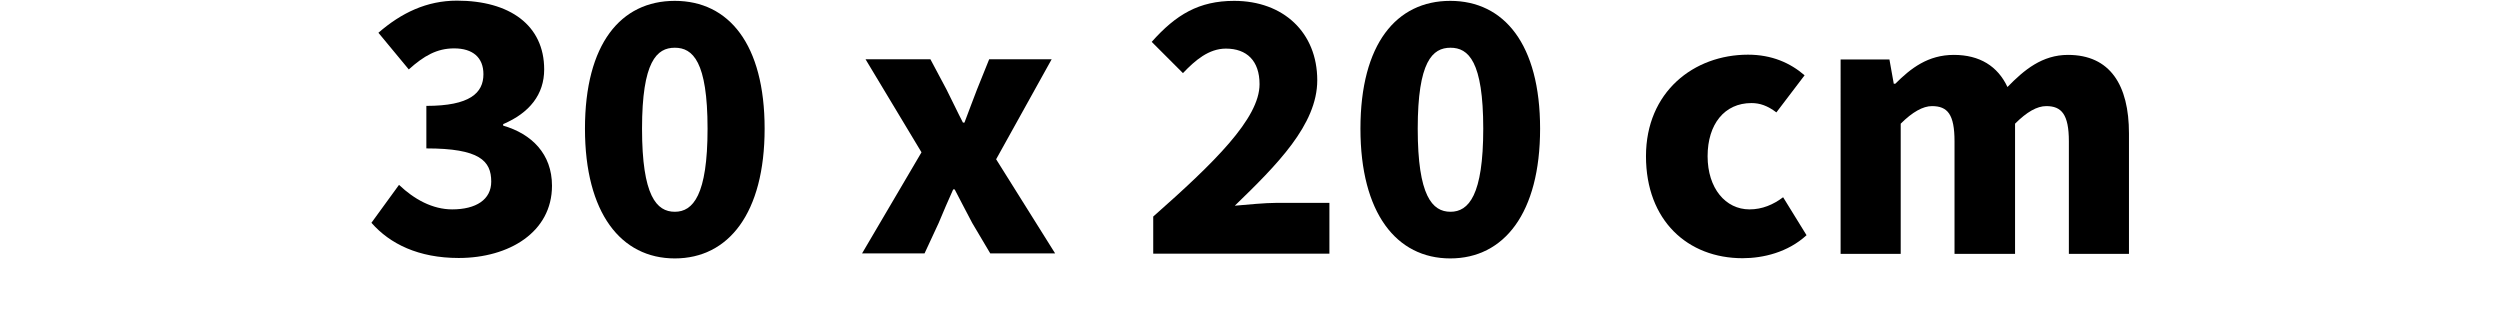
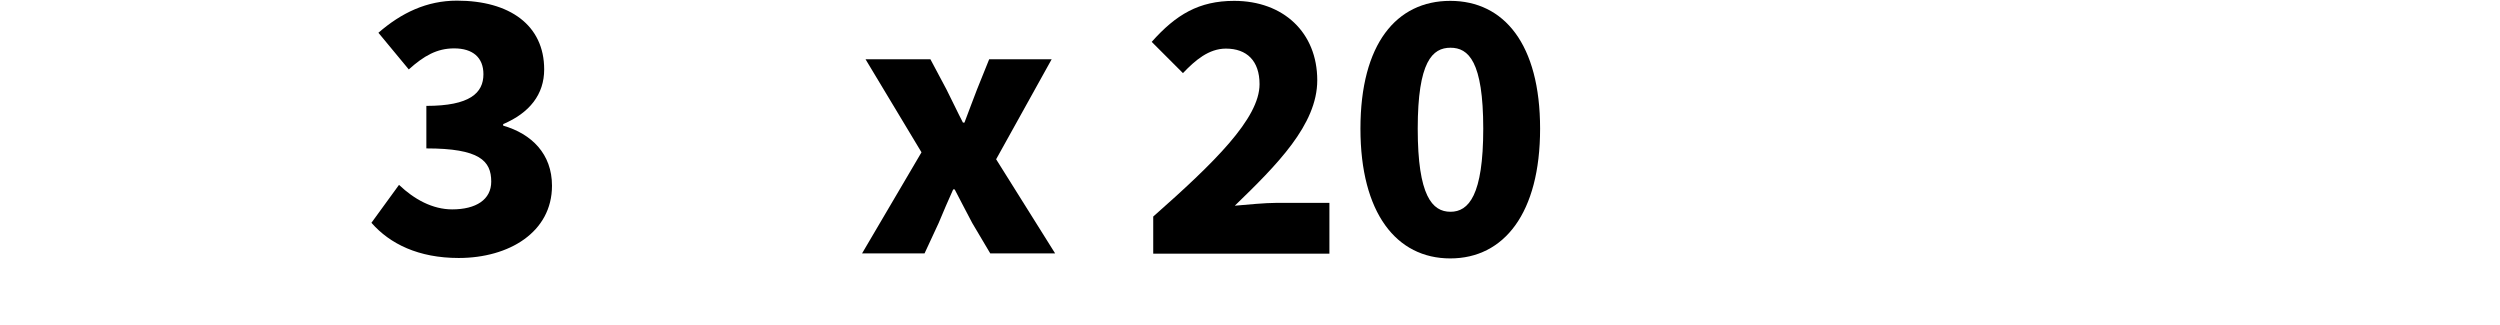
<svg xmlns="http://www.w3.org/2000/svg" id="Layer_2" data-name="Layer 2" viewBox="0 0 115.22 14.96">
  <defs>
    <style>
      .cls-1 {
        fill: none;
        opacity: .2;
      }
    </style>
  </defs>
  <g id="_Layer_" data-name="&amp;lt;Layer&amp;gt;">
    <g>
      <g>
        <path d="M17.11,10.28l1.28-1.76c.7.67,1.55,1.13,2.45,1.13,1.1,0,1.8-.45,1.8-1.28,0-.96-.54-1.53-2.99-1.53v-1.96c2,0,2.63-.59,2.63-1.46,0-.77-.49-1.19-1.35-1.19-.79,0-1.39.34-2.09.97l-1.4-1.69c1.06-.92,2.23-1.48,3.62-1.48,2.43,0,4.02,1.13,4.02,3.17,0,1.15-.67,2-1.89,2.52v.07c1.31.38,2.25,1.3,2.25,2.77,0,2.14-1.98,3.33-4.3,3.33-1.85,0-3.17-.65-4.02-1.62Z" />
-         <path d="M26.96,5.93C26.96,2.02,28.61.04,31.1.04s4.14,2,4.14,5.89-1.66,5.98-4.14,5.98-4.14-2.09-4.14-5.98ZM32.61,5.93c0-3.1-.68-3.73-1.51-3.73s-1.51.63-1.51,3.73.67,3.83,1.51,3.83,1.51-.76,1.51-3.83Z" />
        <path d="M42.47,7.02l-2.58-4.29h2.99l.74,1.39c.25.49.5,1.03.76,1.53h.07c.18-.5.4-1.04.58-1.53l.56-1.39h2.88l-2.56,4.61,2.72,4.34h-2.99l-.83-1.4c-.27-.5-.54-1.04-.81-1.55h-.07c-.23.5-.45,1.03-.67,1.55l-.65,1.4h-2.88l2.74-4.66Z" />
        <path d="M53.15,9.98c2.81-2.48,4.9-4.52,4.9-6.1,0-1.08-.59-1.64-1.55-1.64-.79,0-1.42.54-1.98,1.13l-1.44-1.44c1.12-1.26,2.18-1.89,3.8-1.89,2.27,0,3.83,1.46,3.83,3.66,0,2.05-1.87,3.91-3.8,5.78.59-.05,1.39-.13,1.91-.13h2.45v2.34h-8.12v-1.71Z" />
        <path d="M62.7,5.93c0-3.91,1.66-5.89,4.14-5.89s4.14,2,4.14,5.89-1.66,5.98-4.14,5.98-4.14-2.09-4.14-5.98ZM68.36,5.93c0-3.1-.68-3.73-1.51-3.73s-1.51.63-1.51,3.73.67,3.83,1.51,3.83,1.51-.76,1.51-3.83Z" />
-         <path d="M75.86,7.2c0-2.97,2.21-4.68,4.7-4.68,1.1,0,1.95.38,2.61.95l-1.3,1.71c-.41-.31-.76-.43-1.15-.43-1.24,0-2.02.97-2.02,2.45s.83,2.45,1.93,2.45c.59,0,1.1-.22,1.55-.56l1.08,1.75c-.86.79-2,1.06-2.95,1.06-2.52,0-4.45-1.73-4.45-4.7Z" />
-         <path d="M84.81,2.74h2.27l.2,1.12h.07c.72-.72,1.51-1.33,2.7-1.33s2.02.52,2.47,1.48c.77-.79,1.6-1.48,2.79-1.48,1.94,0,2.81,1.39,2.81,3.62v5.55h-2.77v-5.19c0-1.24-.34-1.62-1.04-1.62-.43,0-.9.27-1.44.81v6h-2.79v-5.19c0-1.24-.32-1.62-1.04-1.62-.41,0-.9.27-1.44.81v6h-2.77V2.74Z" />
      </g>
-       <rect class="cls-1" width="115.22" height="14.96" />
    </g>
  </g>
</svg>